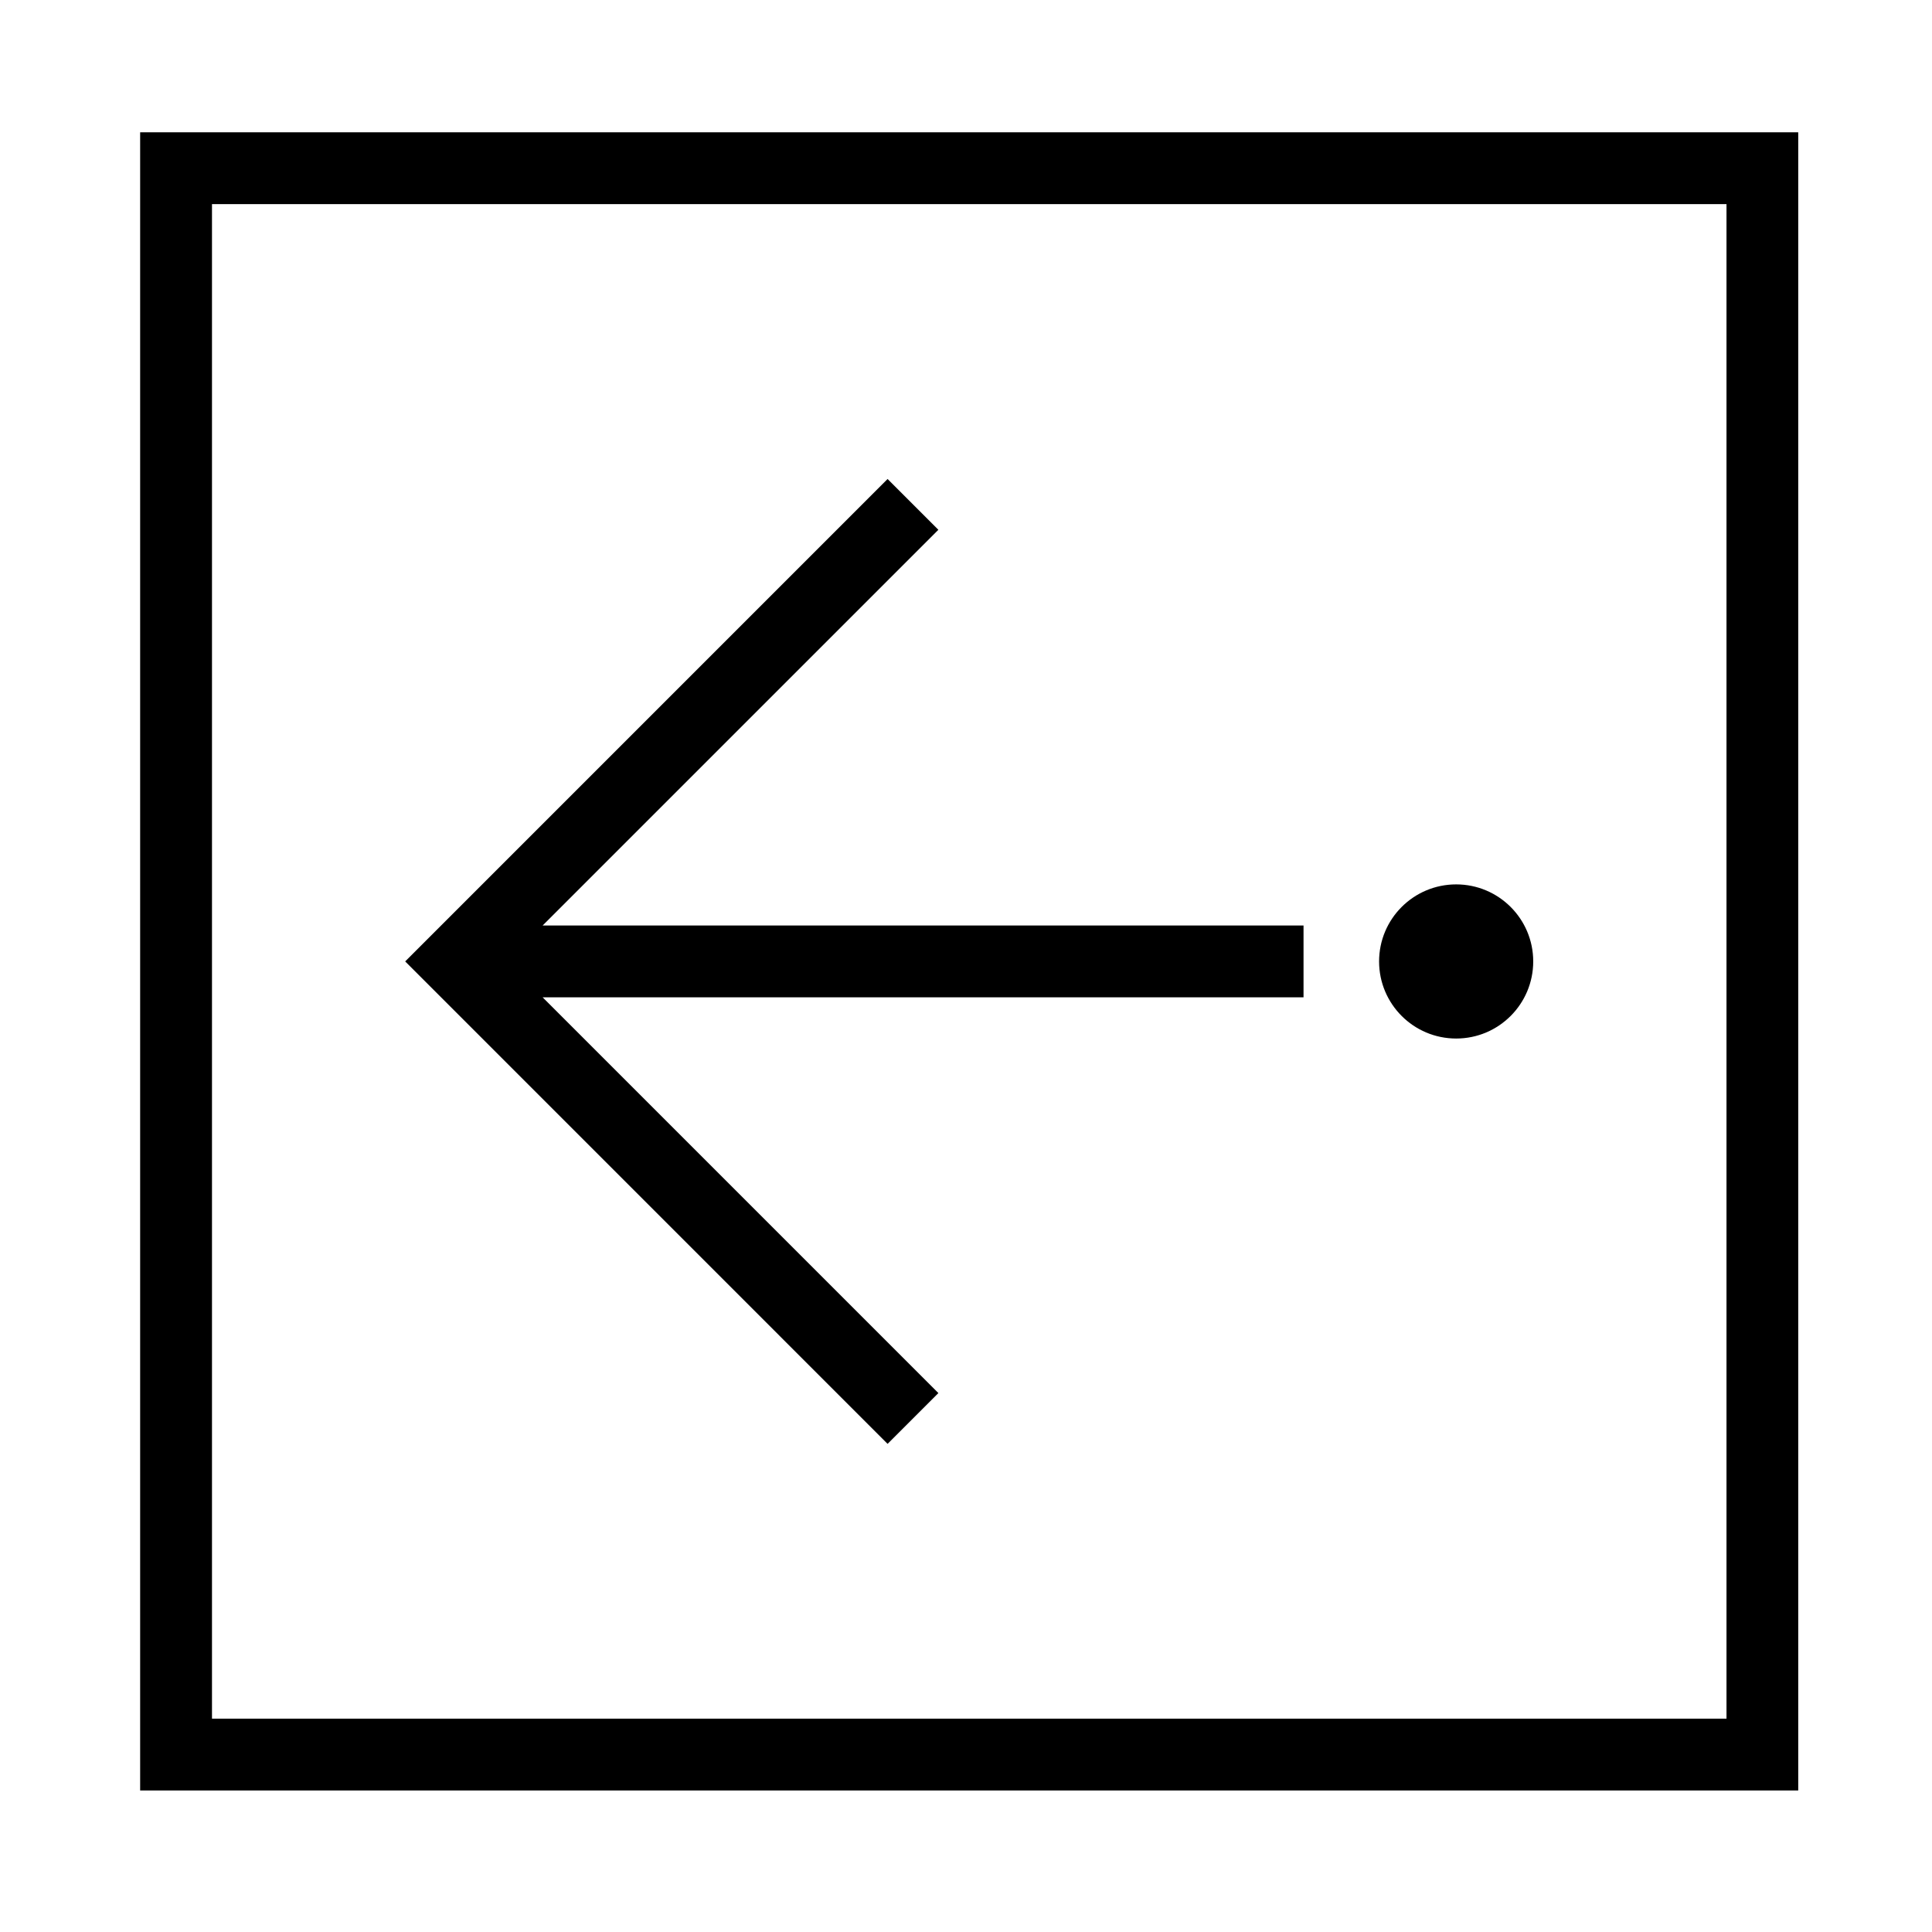
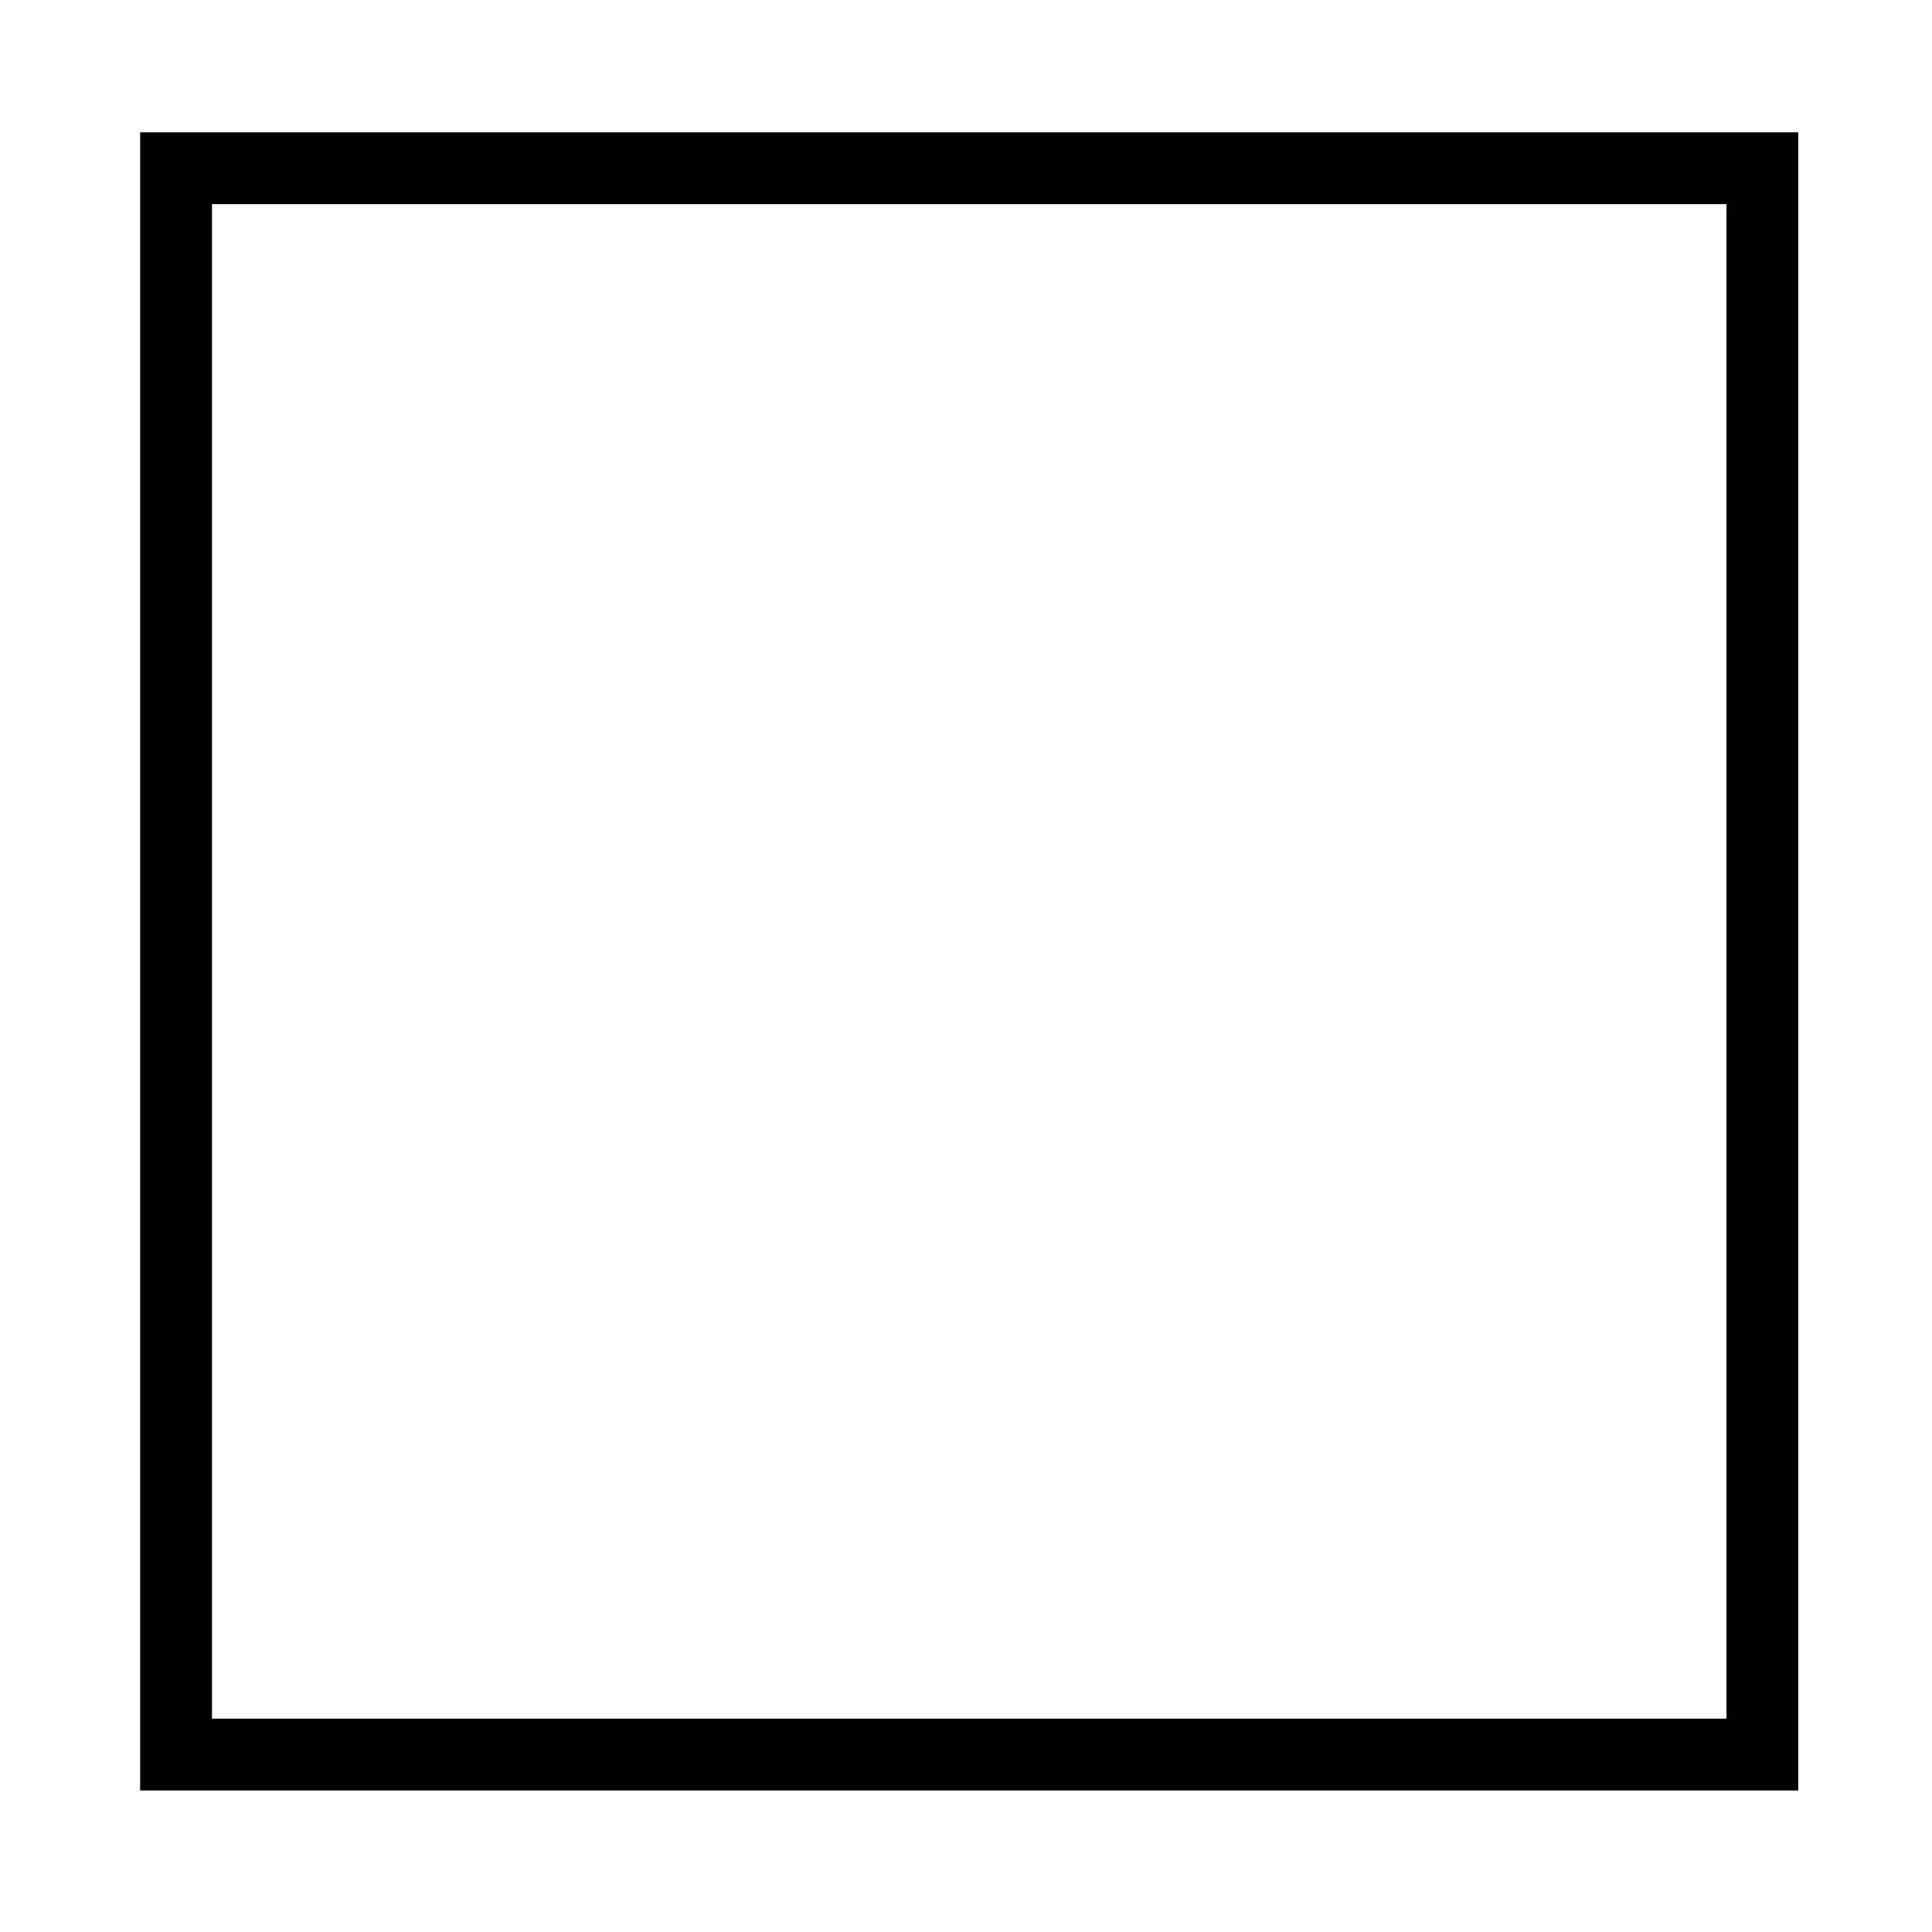
<svg xmlns="http://www.w3.org/2000/svg" fill="#000000" width="800px" height="800px" version="1.1" viewBox="144 144 512 512">
  <g>
-     <path d="m550.32 398.79c0-11.273-9.141-20.418-20.418-20.418-11.281 0-20.43 9.141-20.43 20.418 0 11.285 9.148 20.43 20.43 20.43 11.277 0 20.418-9.145 20.418-20.43z" />
-     <path d="m489.45 408.3v-19.031h-201.65l104.88-104.87-13.461-13.461-127.84 127.85 127.84 127.85 13.461-13.461-104.88-104.88h201.65" />
    <path d="m181.14 179.06h439.41v439.43l-439.41 0.004zm19.039 420.4h401.36v-401.36h-401.36z" />
  </g>
</svg>